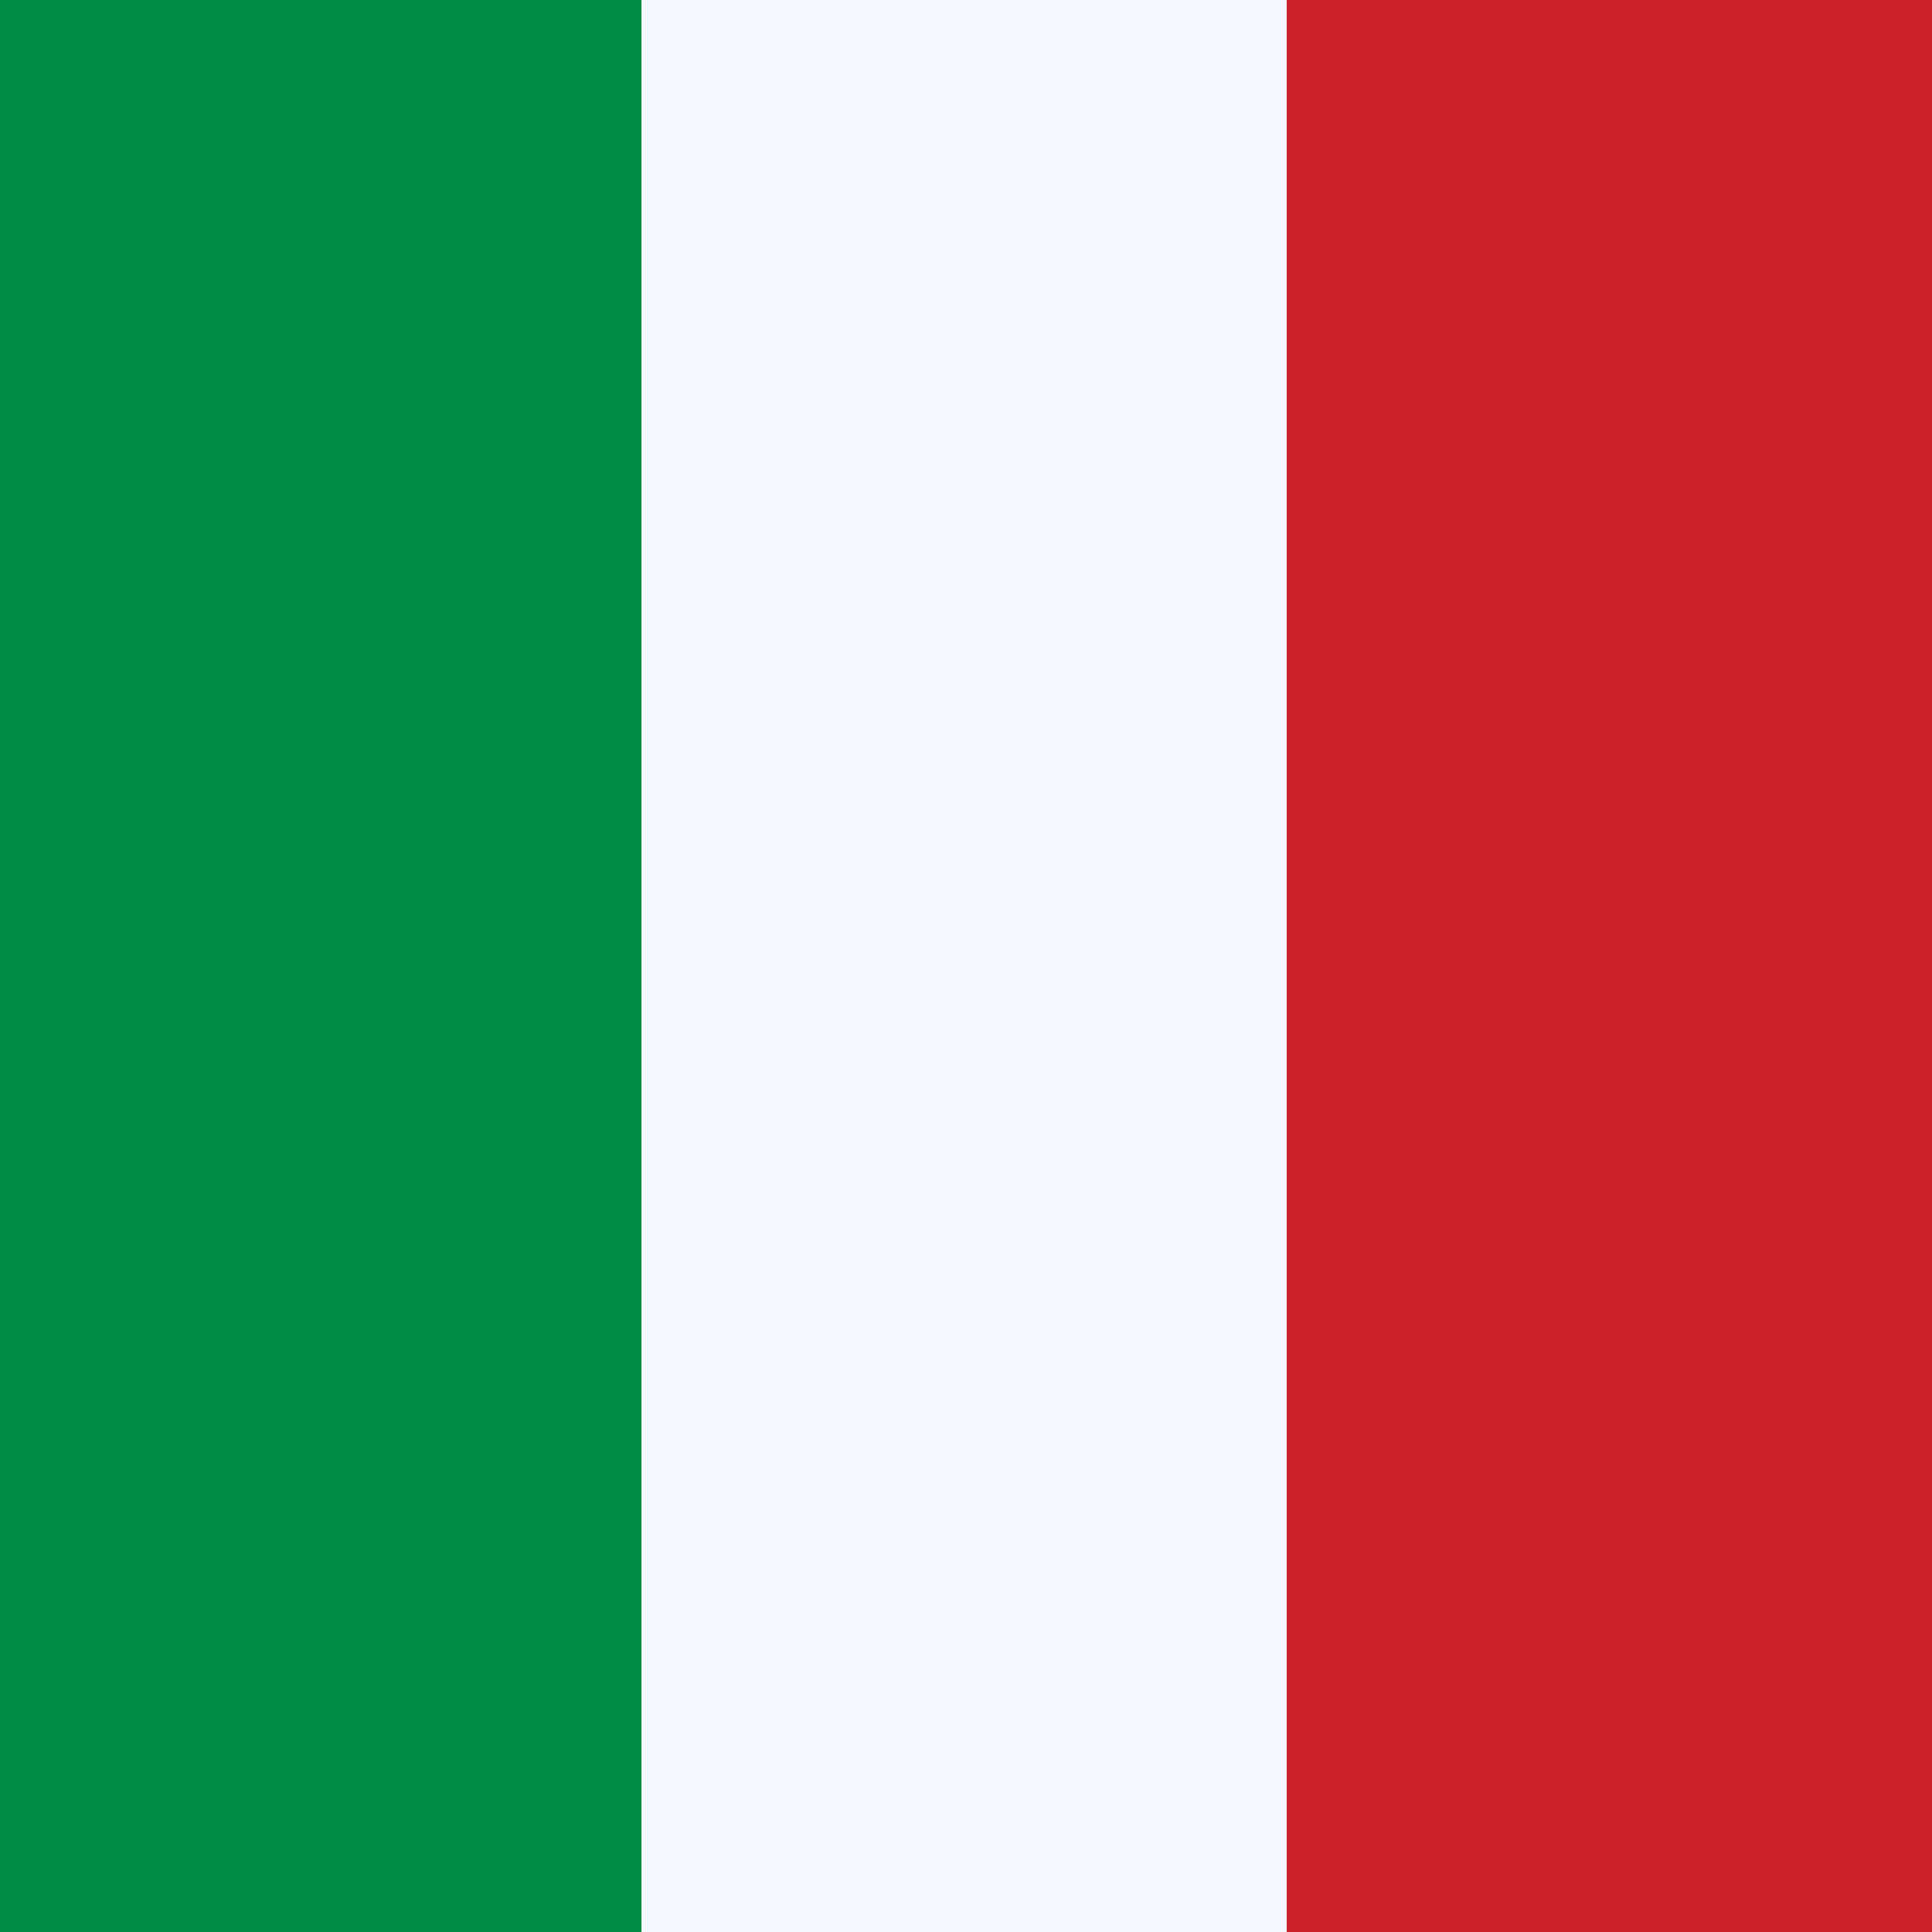
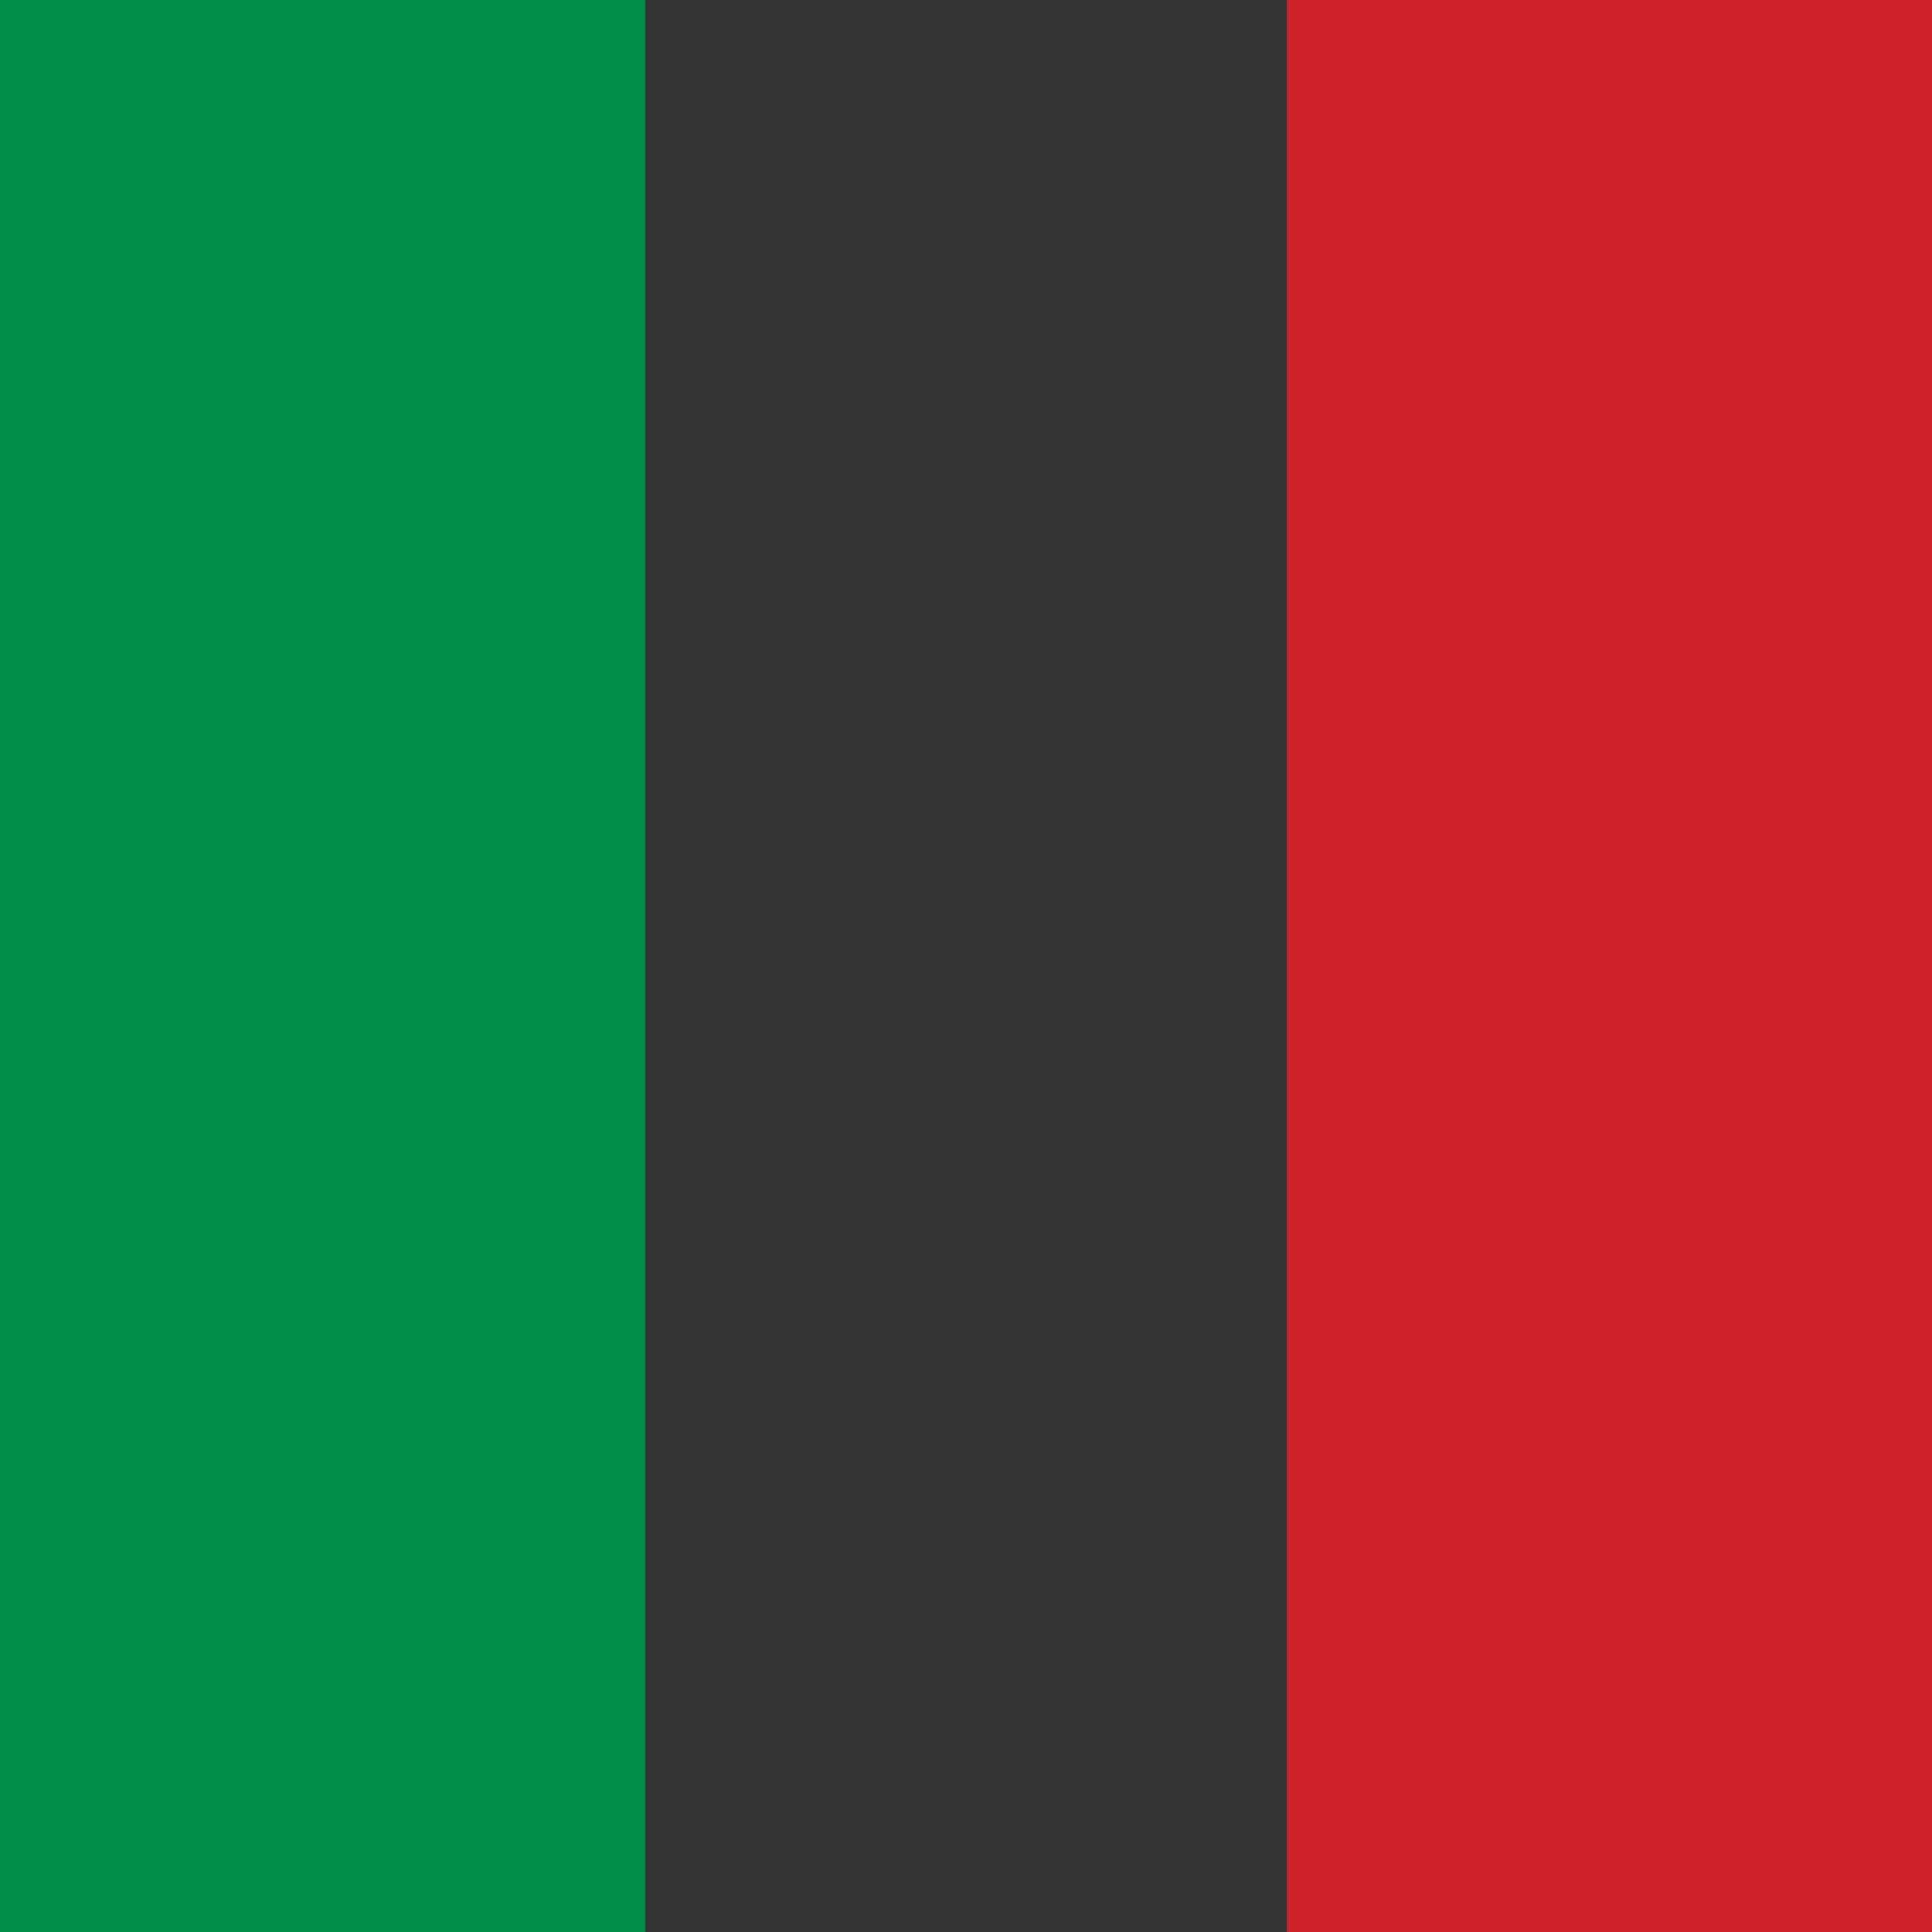
<svg xmlns="http://www.w3.org/2000/svg" width="512" height="512" viewBox="0 0 512 512" fill="none">
  <rect x="0" y="0" width="512" height="512" fill="#333333" stroke="none" />
  <rect width="171" height="512" fill="#008C45" />
-   <rect x="170" width="171" height="512" fill="#F4F9FF" />
  <rect x="341" width="171" height="512" fill="#CD212A" />
</svg>